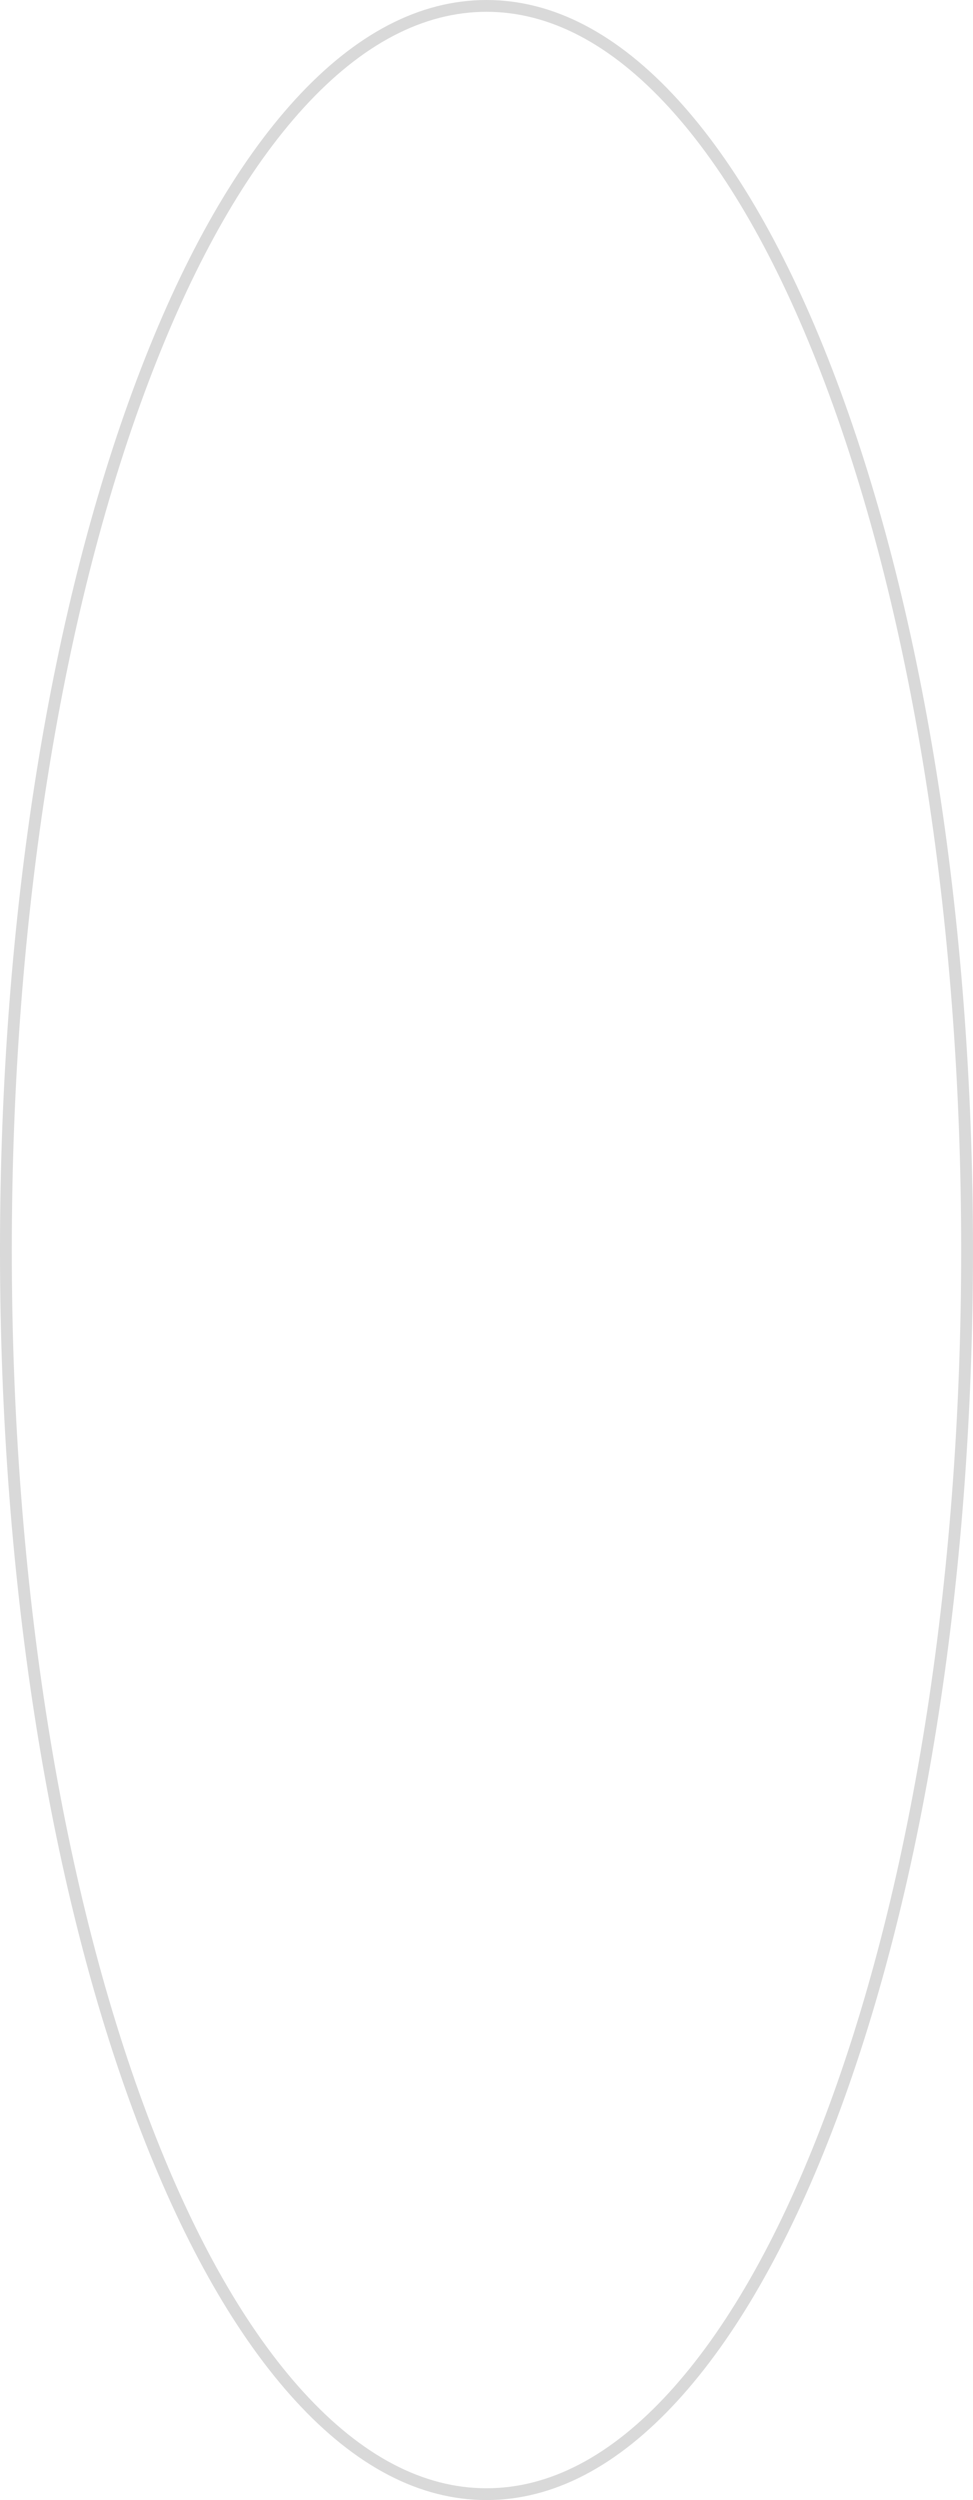
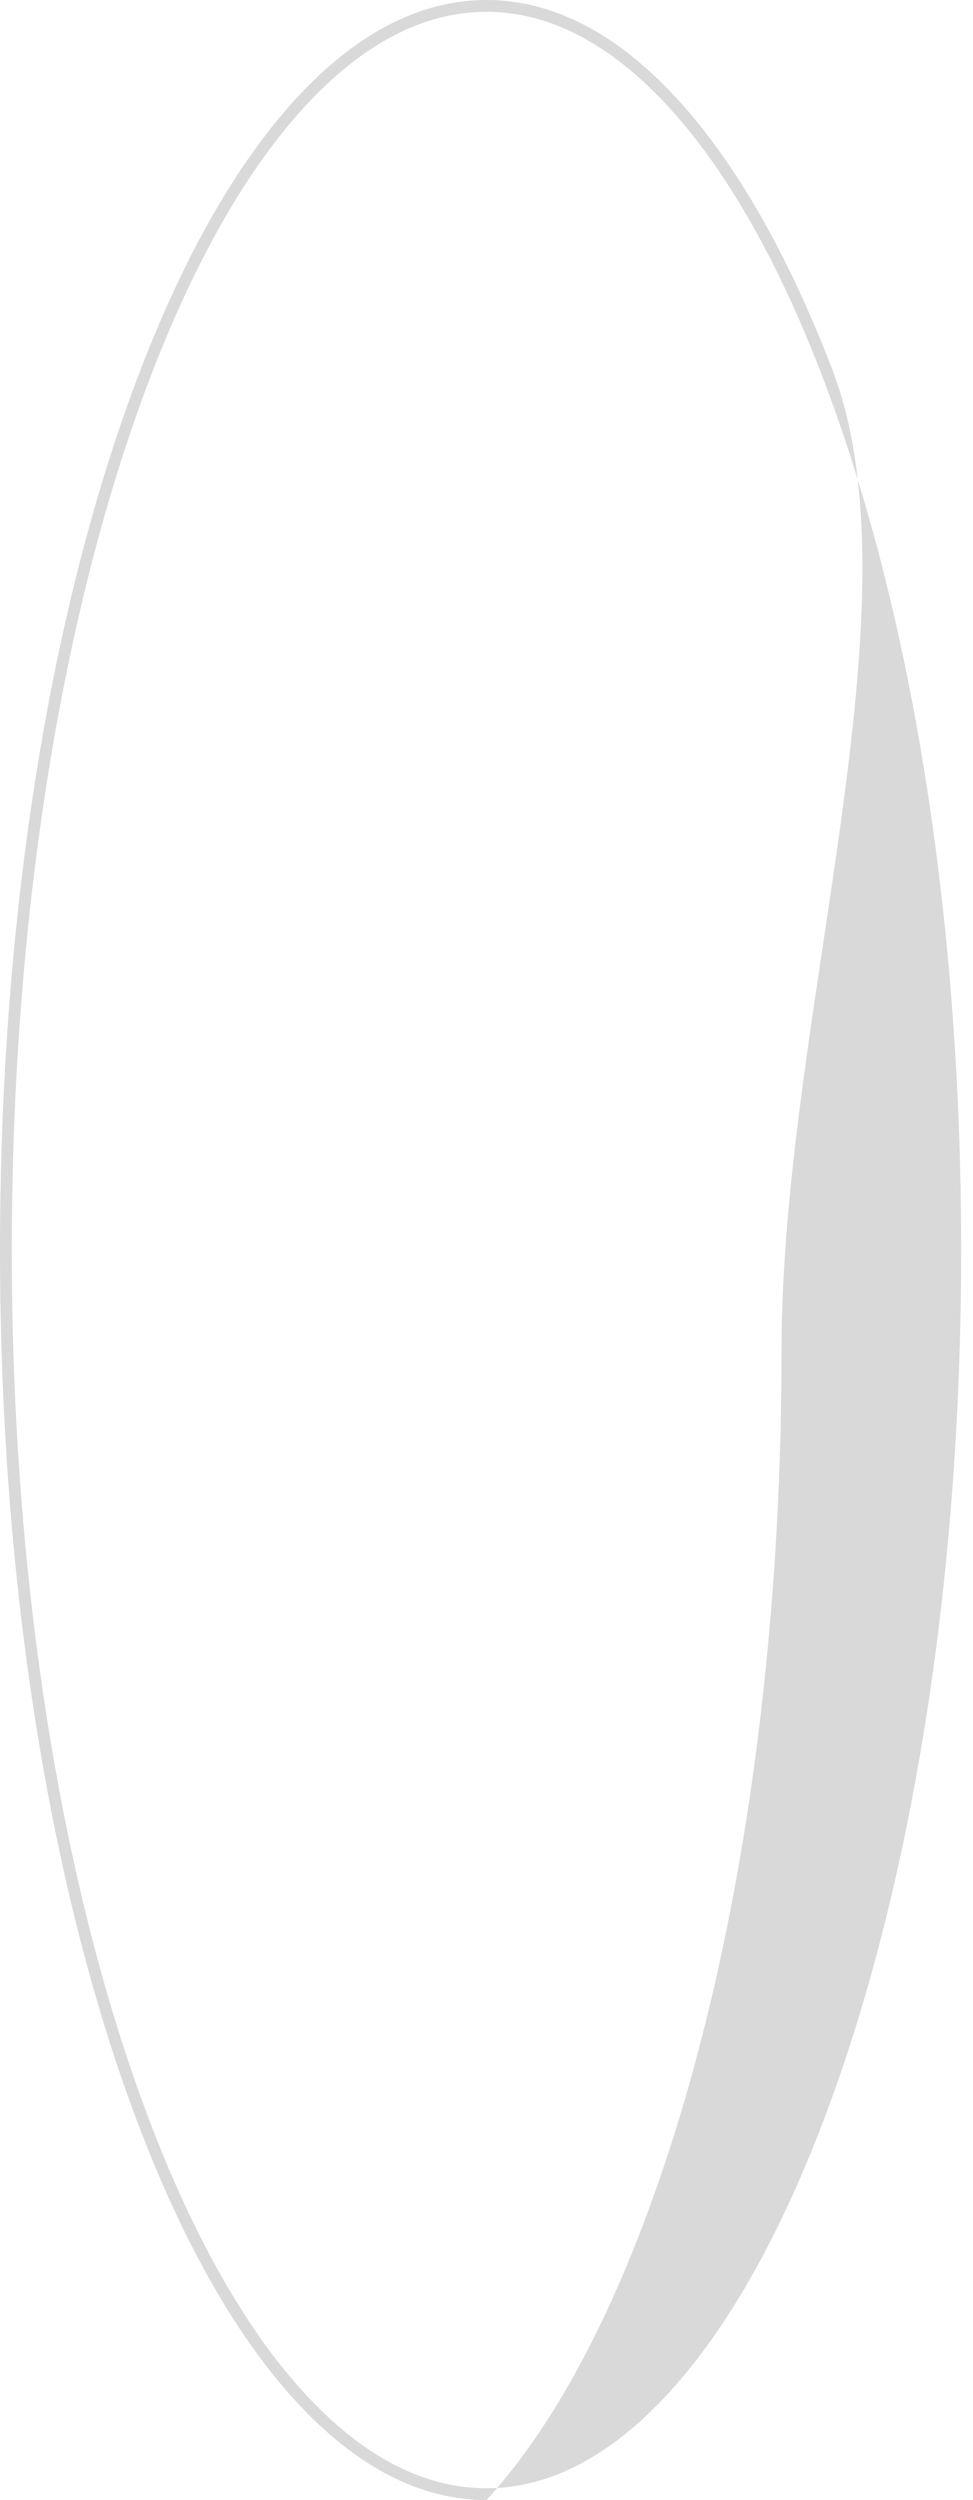
<svg xmlns="http://www.w3.org/2000/svg" fill="#d9d9d9" height="1482.2" preserveAspectRatio="xMidYMid meet" version="1" viewBox="0.0 0.0 576.9 1482.2" width="576.9" zoomAndPan="magnify">
  <g id="change1_1">
-     <path d="M493.195,218.278c-26.326-68.147-57.028-121.701-91.254-159.174 C366.122,19.886,327.935,0,288.444,0s-77.677,19.886-113.498,59.104 c-34.225,37.473-64.927,91.026-91.253,159.174C29.723,357.986,0,543.663,0,741.105 s29.723,383.119,83.693,522.827c26.326,68.147,57.028,121.701,91.253,159.174 c35.82,39.219,74.006,59.104,113.498,59.104s77.678-19.886,113.497-59.104 c34.226-37.473,64.928-91.026,91.254-159.174 c53.971-139.708,83.693-325.385,83.693-522.827S547.166,357.986,493.195,218.278z M486.666,1261.41c-26.012,67.333-56.256,120.147-89.893,156.976 c-34.439,37.706-70.886,56.825-108.329,56.825c-37.443,0-73.89-19.119-108.329-56.825 c-33.637-36.828-63.881-89.643-89.892-156.976C36.556,1122.487,7,937.706,7,741.105 s29.556-381.382,83.223-520.305c26.011-67.333,56.255-120.147,89.892-156.976 C214.554,26.119,251.001,7,288.444,7c37.443,0,73.89,19.119,108.329,56.825 c33.637,36.828,63.881,89.643,89.893,156.976 c53.667,138.923,83.223,323.704,83.223,520.305S540.333,1122.487,486.666,1261.41z" />
+     <path d="M493.195,218.278c-26.326-68.147-57.028-121.701-91.254-159.174 C366.122,19.886,327.935,0,288.444,0s-77.677,19.886-113.498,59.104 c-34.225,37.473-64.927,91.026-91.253,159.174C29.723,357.986,0,543.663,0,741.105 s29.723,383.119,83.693,522.827c26.326,68.147,57.028,121.701,91.253,159.174 c35.82,39.219,74.006,59.104,113.498,59.104c34.226-37.473,64.928-91.026,91.254-159.174 c53.971-139.708,83.693-325.385,83.693-522.827S547.166,357.986,493.195,218.278z M486.666,1261.41c-26.012,67.333-56.256,120.147-89.893,156.976 c-34.439,37.706-70.886,56.825-108.329,56.825c-37.443,0-73.89-19.119-108.329-56.825 c-33.637-36.828-63.881-89.643-89.892-156.976C36.556,1122.487,7,937.706,7,741.105 s29.556-381.382,83.223-520.305c26.011-67.333,56.255-120.147,89.892-156.976 C214.554,26.119,251.001,7,288.444,7c37.443,0,73.89,19.119,108.329,56.825 c33.637,36.828,63.881,89.643,89.893,156.976 c53.667,138.923,83.223,323.704,83.223,520.305S540.333,1122.487,486.666,1261.41z" />
  </g>
</svg>